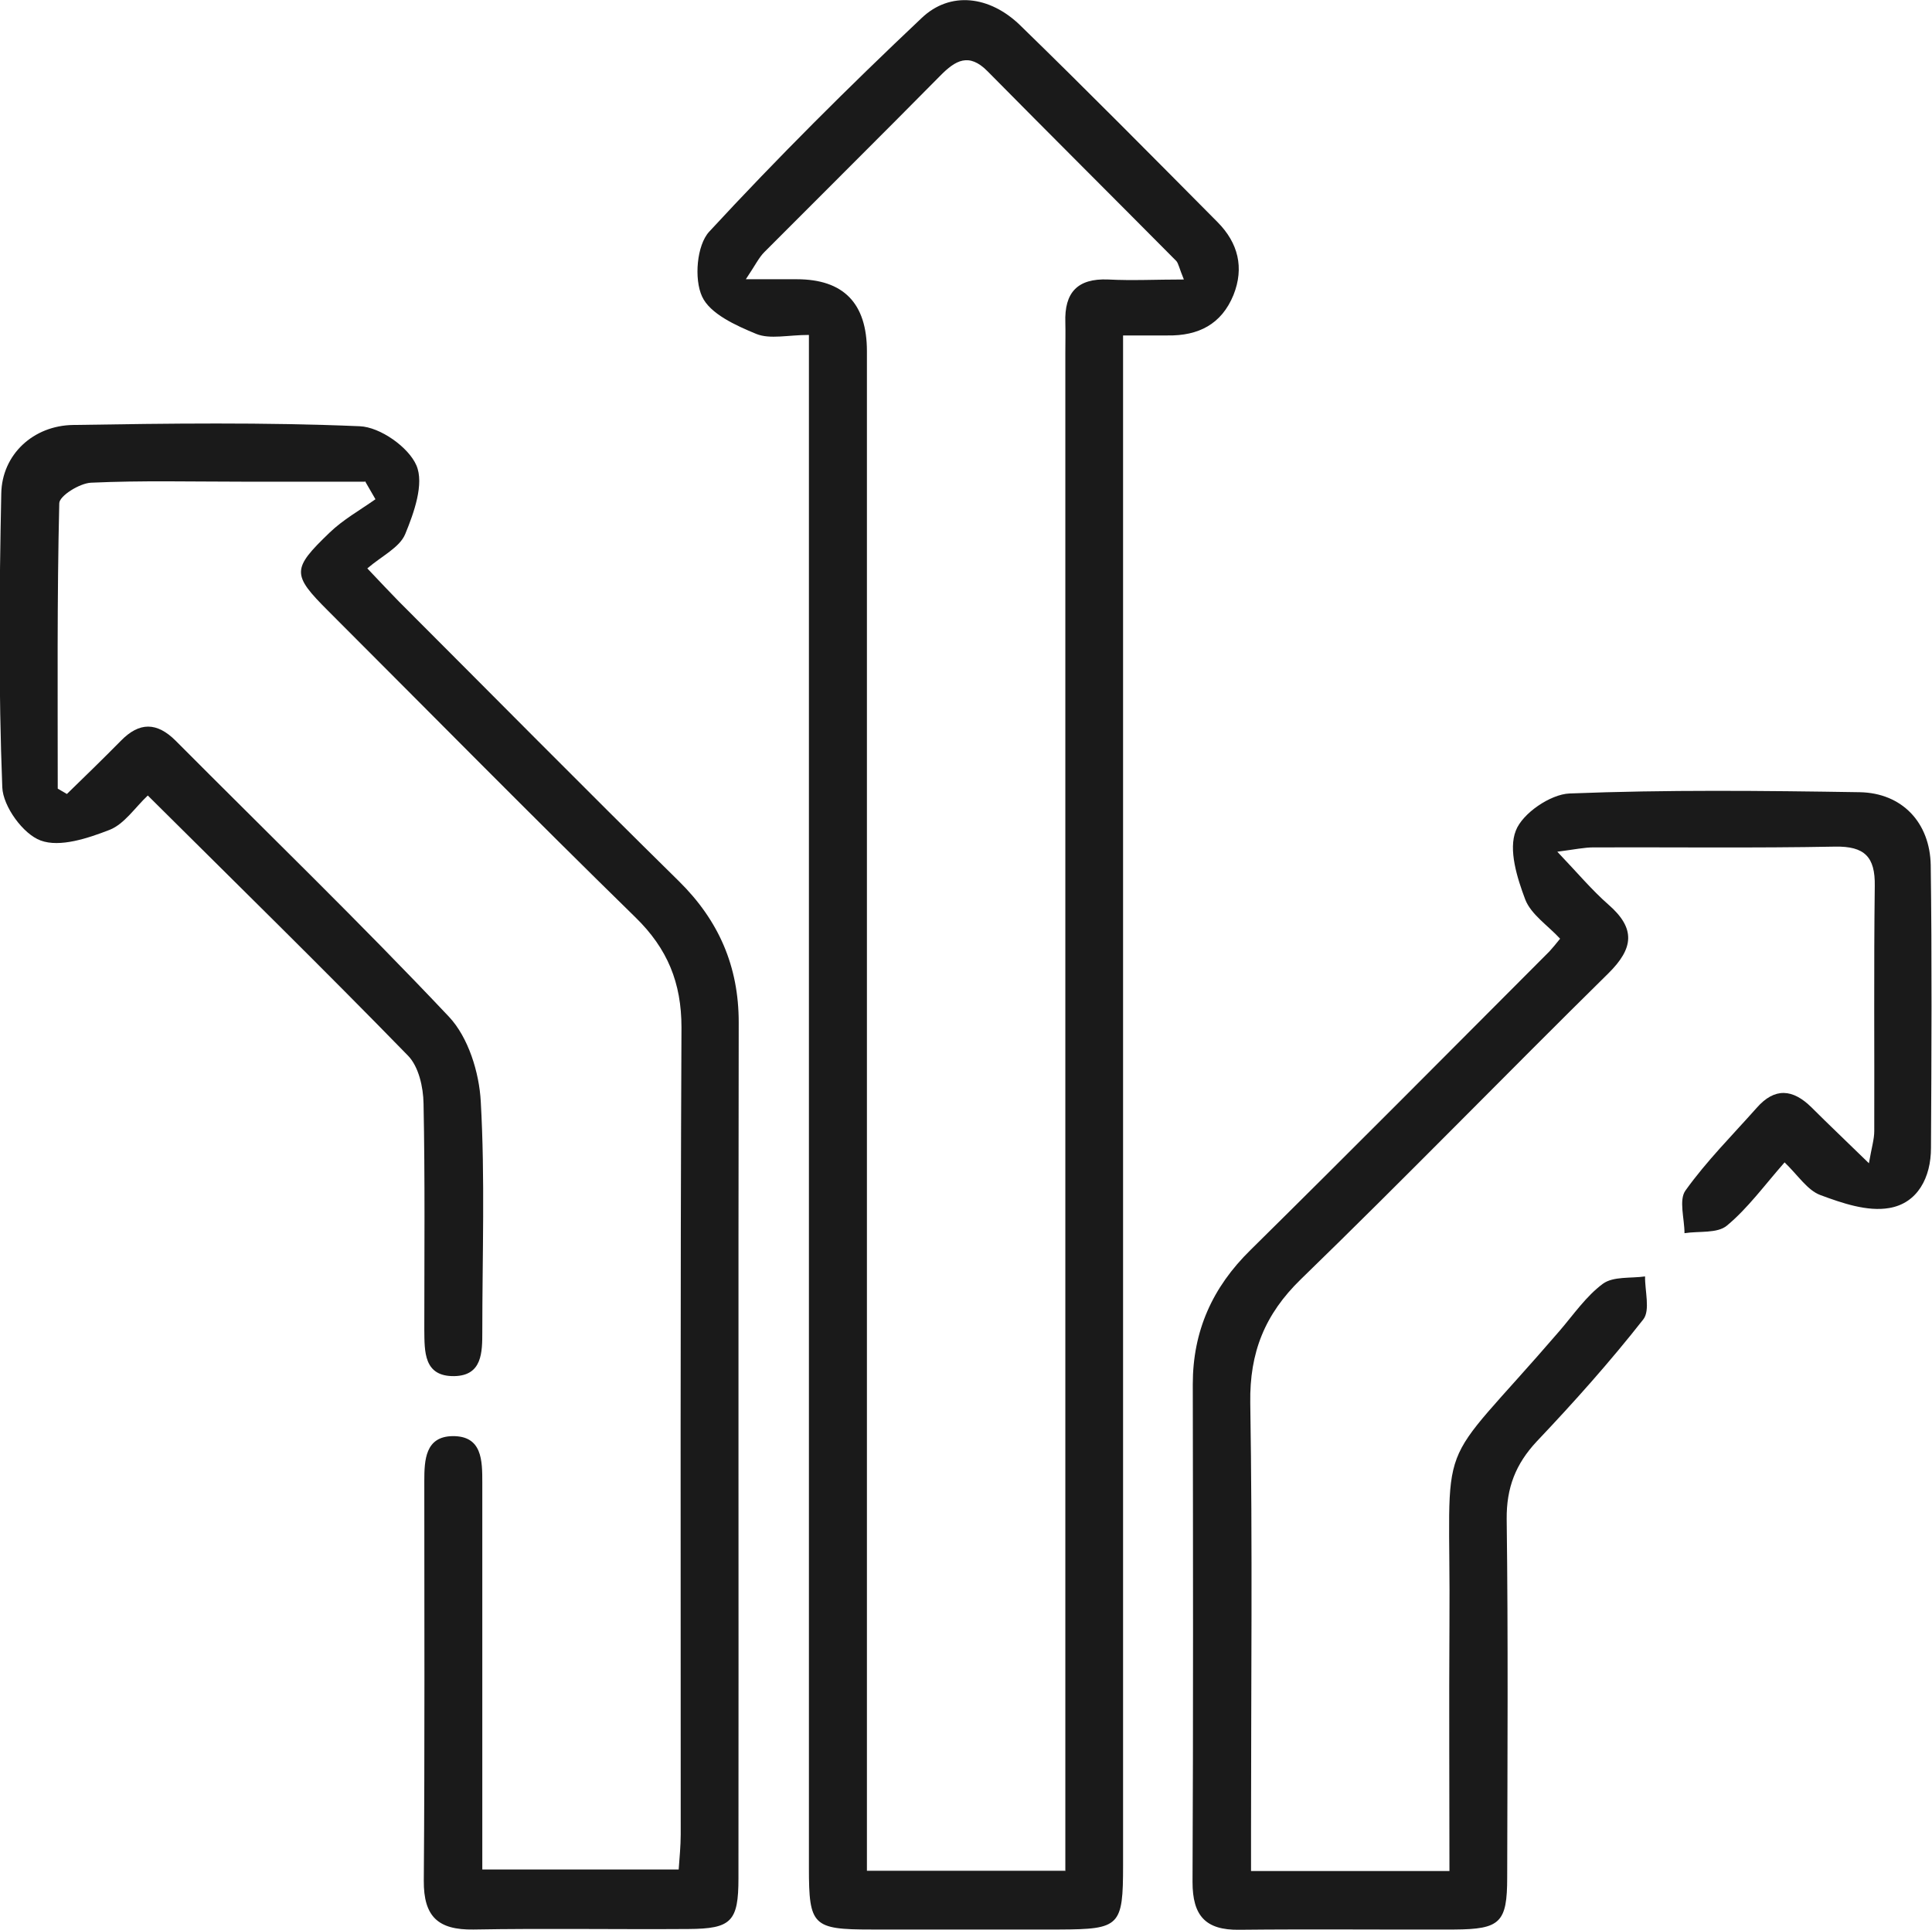
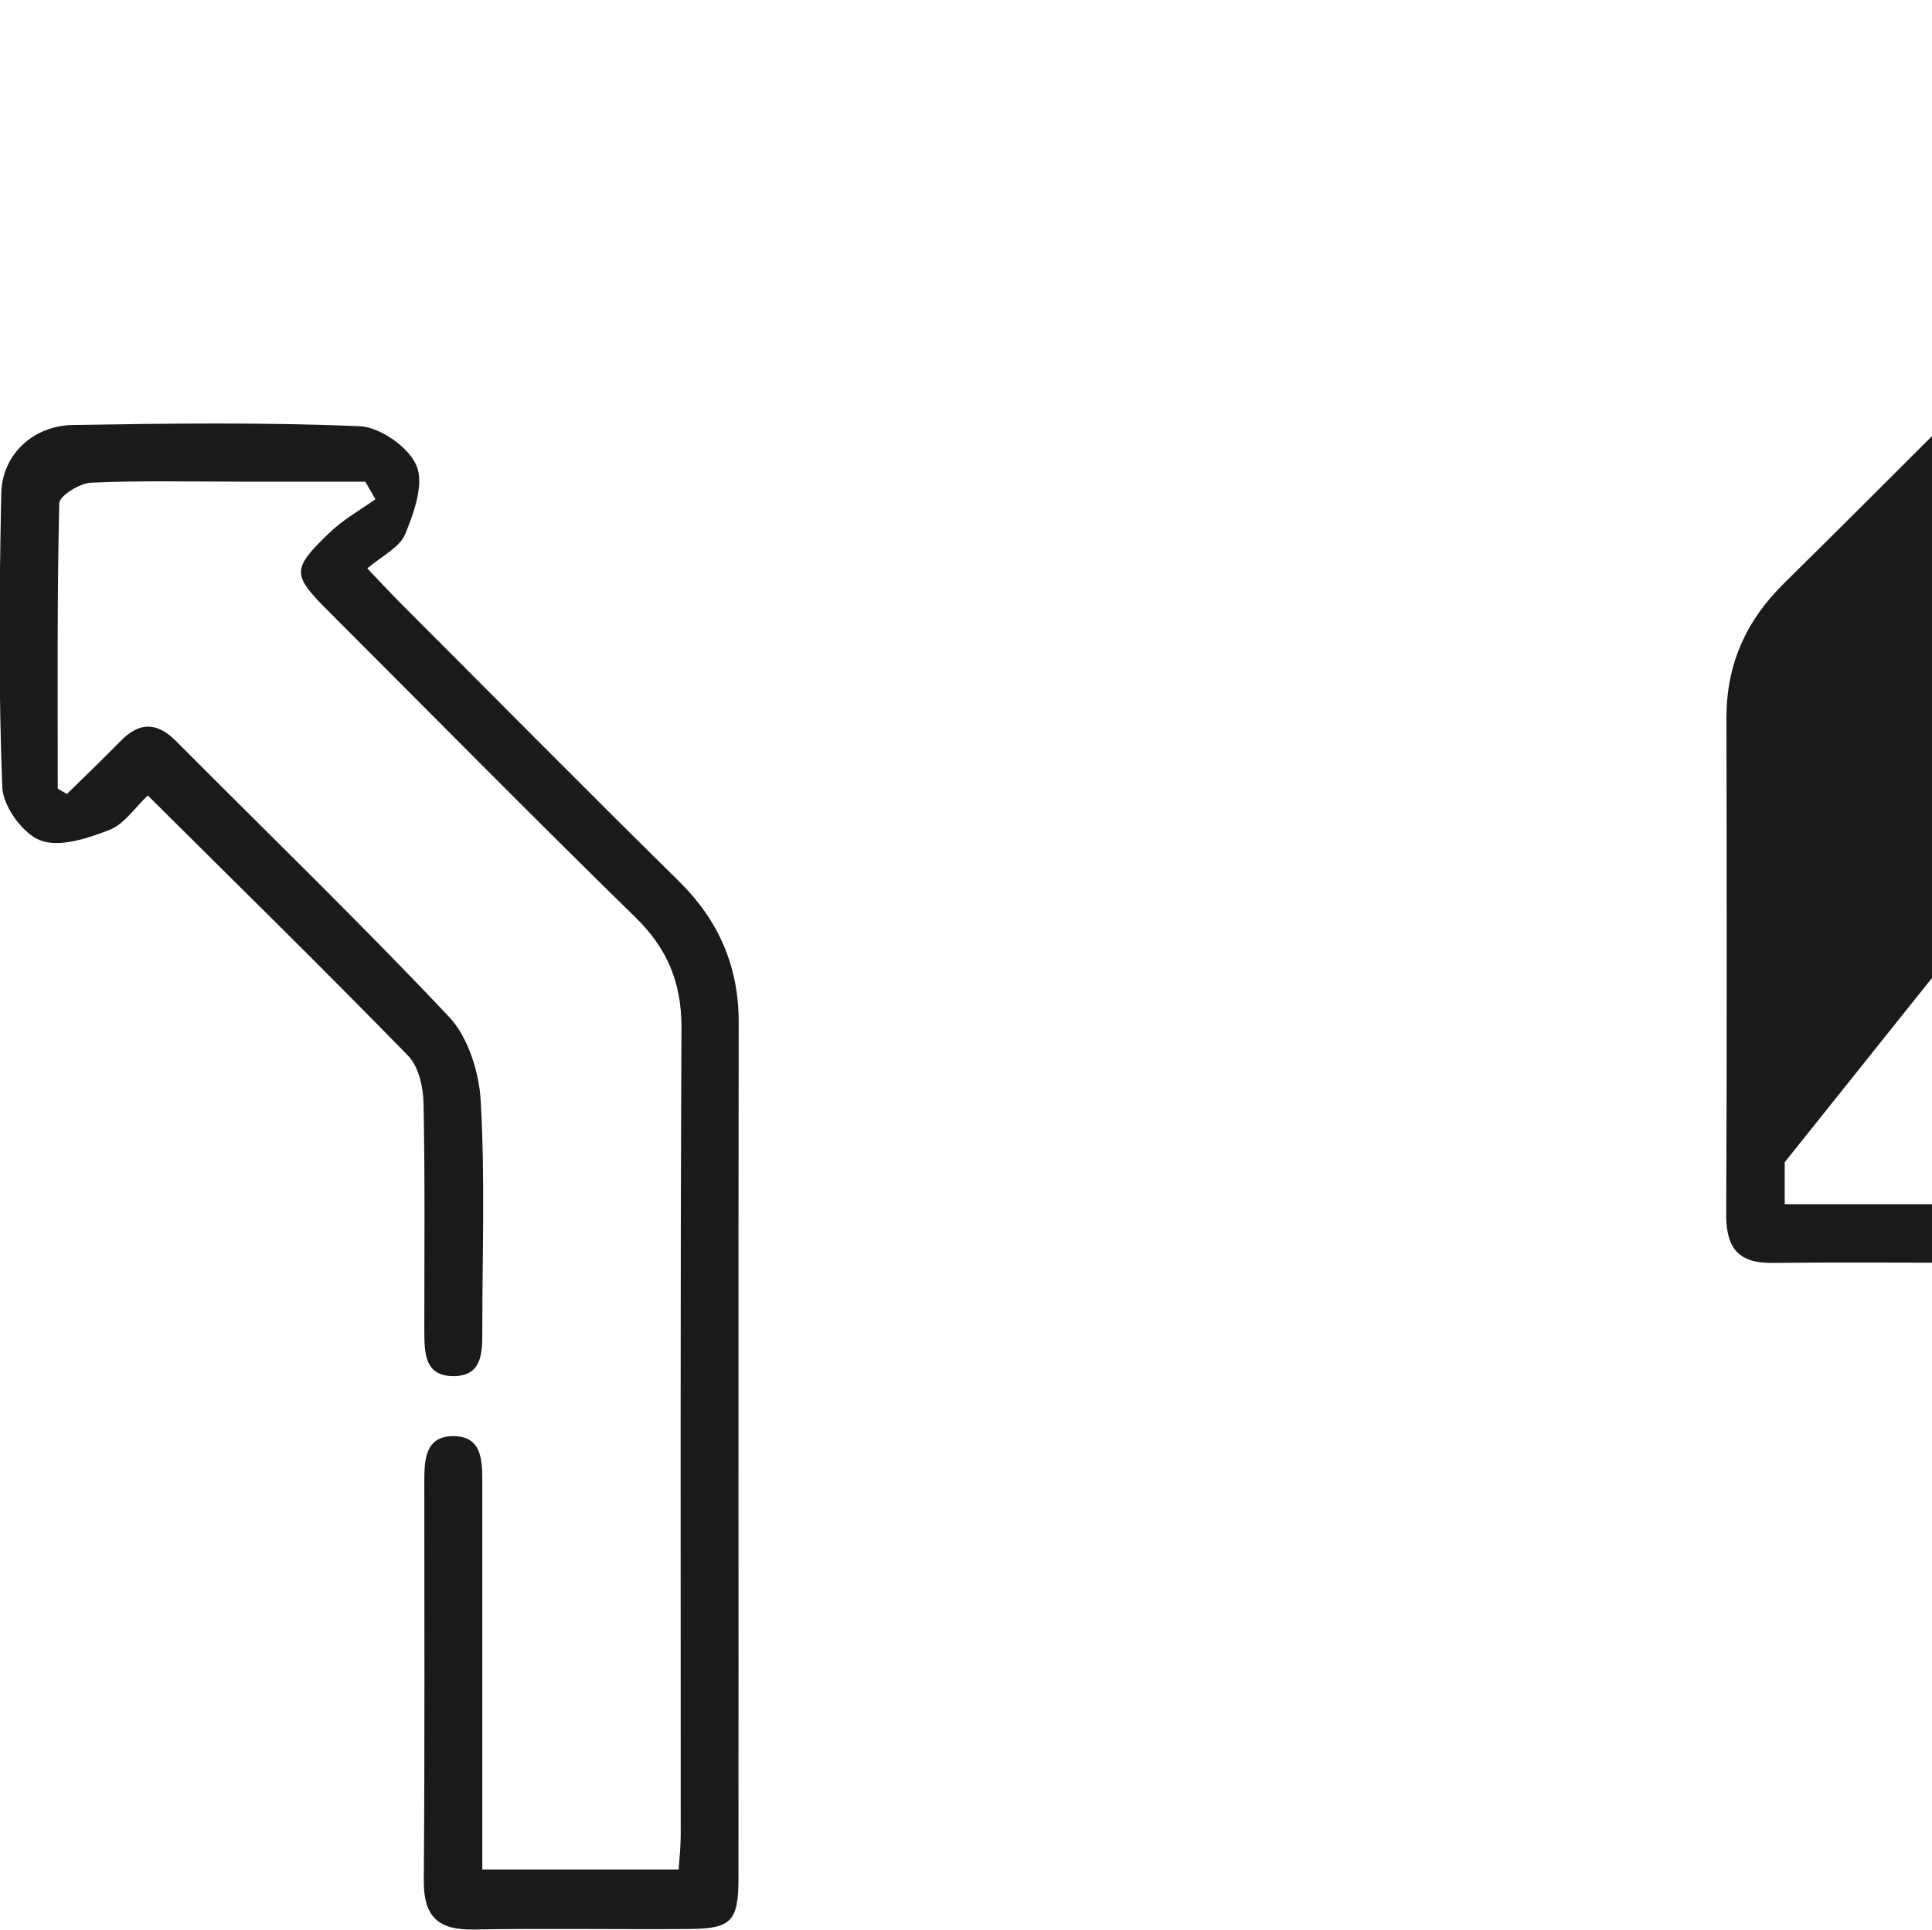
<svg xmlns="http://www.w3.org/2000/svg" id="Layer_1" viewBox="0 0 75.95 75.89">
  <defs>
    <style>.cls-1{fill:none;}.cls-2{clip-path:url(#clippath);}.cls-3{fill:#1a1a1a;}</style>
    <clipPath id="clippath">
      <rect class="cls-1" width="75.95" height="75.89" />
    </clipPath>
  </defs>
  <g class="cls-2">
-     <path class="cls-3" d="M41.88,73.58V13.87c0-.4,.01-.79,0-1.19-.04-1.17,.47-1.74,1.68-1.69,.94,.05,1.89,0,2.98,0-.19-.46-.21-.63-.3-.73-2.47-2.49-4.96-4.97-7.42-7.46-.73-.74-1.26-.43-1.86,.18-2.29,2.32-4.61,4.62-6.91,6.93-.22,.22-.36,.52-.73,1.07h2q2.76,0,2.76,2.83v59.75h7.79ZM31.8,13.17c-.82,0-1.53,.18-2.07-.04-.8-.33-1.82-.79-2.13-1.47-.32-.69-.21-2.02,.28-2.55,2.68-2.9,5.48-5.69,8.35-8.4,1.12-1.07,2.68-.88,3.88,.29,2.62,2.55,5.19,5.15,7.76,7.74,.8,.81,1.05,1.78,.62,2.86-.47,1.15-1.38,1.61-2.59,1.59-.49,0-.98,0-1.75,0v1.91c0,19.41,0,38.83,0,58.24,0,2.4-.12,2.52-2.49,2.53-2.47,0-4.94,0-7.41,0-2.3,0-2.45-.15-2.45-2.42,0-19.37,0-38.73,0-58.1v-2.19Z" />
    <path class="cls-3" d="M14.34,18.94h-4.83c-1.98,0-3.95-.05-5.93,.04-.45,.02-1.25,.52-1.25,.81-.09,3.74-.06,7.48-.06,11.22,.12,.07,.24,.14,.36,.21,.71-.69,1.42-1.38,2.12-2.09,.73-.75,1.42-.74,2.16,0,3.59,3.61,7.25,7.15,10.74,10.85,.76,.81,1.19,2.19,1.25,3.34,.17,3.01,.06,6.03,.06,9.04,0,.81,0,1.73-1.1,1.75-1.21,.02-1.17-.97-1.18-1.82,0-2.97,.03-5.93-.03-8.9-.01-.64-.19-1.45-.61-1.88-3.34-3.43-6.76-6.78-10.23-10.23-.5,.47-.92,1.12-1.5,1.35-.85,.33-1.95,.7-2.71,.42-.69-.25-1.48-1.34-1.51-2.09-.15-3.85-.12-7.71-.04-11.56,.03-1.53,1.26-2.67,2.83-2.69,3.75-.06,7.51-.11,11.26,.05,.8,.03,1.92,.82,2.23,1.54,.31,.72-.09,1.85-.44,2.7-.22,.53-.92,.86-1.49,1.35,.51,.54,.87,.92,1.24,1.3,3.67,3.67,7.31,7.36,11.01,11,1.57,1.55,2.35,3.35,2.35,5.55-.02,11.22,0,22.44-.01,33.65,0,1.71-.28,1.99-1.97,2-2.82,.02-5.63-.03-8.45,.02-1.38,.02-1.96-.5-1.95-1.92,.04-5.24,.02-10.48,.02-15.72,0-.82,.04-1.74,1.1-1.76,1.18-.02,1.18,.96,1.18,1.83,0,5.03,0,10.07,0,15.21h7.72c.03-.44,.08-.91,.08-1.38,0-10.58-.02-21.15,.03-31.73,0-1.76-.55-3.1-1.81-4.33-4.06-3.97-8.05-8.02-12.07-12.04-1.44-1.44-1.45-1.65,.05-3.09,.53-.51,1.19-.88,1.8-1.31-.14-.24-.27-.47-.41-.71" />
-     <path class="cls-3" d="M70.16,45.7c-.8,.91-1.45,1.81-2.27,2.49-.38,.32-1.1,.21-1.67,.3,0-.57-.23-1.31,.04-1.68,.83-1.16,1.85-2.18,2.8-3.25,.71-.81,1.42-.74,2.15-.02,.68,.68,1.38,1.34,2.26,2.2,.11-.63,.21-.95,.21-1.26,.01-3.21-.02-6.43,.02-9.64,.02-1.15-.4-1.57-1.56-1.55-3.16,.06-6.33,.02-9.49,.03-.37,0-.73,.08-1.43,.17,.8,.84,1.36,1.51,2.01,2.08,1.08,.94,.99,1.72,0,2.7-4.05,3.99-8.01,8.07-12.09,12.03-1.42,1.38-2.02,2.88-1.99,4.86,.09,5.59,.03,11.17,.03,16.76v1.65h7.8c0-3.27-.02-6.47,0-9.67,.06-7.93-.74-5.68,4.33-11.57,.55-.64,1.04-1.36,1.7-1.85,.41-.3,1.1-.21,1.66-.29-.01,.57,.21,1.33-.07,1.69-1.31,1.67-2.73,3.26-4.19,4.8-.83,.89-1.19,1.82-1.18,3.05,.06,4.7,.03,9.39,.02,14.09,0,1.78-.27,2.04-2.08,2.05-2.82,.01-5.64-.02-8.45,.01-1.33,.02-1.84-.55-1.84-1.88,.03-6.52,.02-13.05,.01-19.57,0-2.09,.77-3.81,2.27-5.28,3.94-3.89,7.84-7.82,11.75-11.74,.13-.14,.25-.29,.42-.5-.48-.52-1.14-.95-1.37-1.54-.32-.85-.67-1.96-.37-2.71,.26-.68,1.36-1.43,2.11-1.46,3.8-.15,7.61-.11,11.41-.05,1.66,.03,2.76,1.19,2.79,2.87,.05,3.71,.03,7.42,.01,11.12,0,1.15-.52,2.17-1.64,2.36-.86,.15-1.85-.19-2.71-.51-.51-.19-.87-.77-1.42-1.3" />
+     <path class="cls-3" d="M70.16,45.7v1.65h7.8c0-3.27-.02-6.47,0-9.67,.06-7.93-.74-5.68,4.33-11.57,.55-.64,1.04-1.36,1.7-1.85,.41-.3,1.1-.21,1.66-.29-.01,.57,.21,1.33-.07,1.69-1.31,1.67-2.73,3.26-4.19,4.8-.83,.89-1.19,1.82-1.18,3.05,.06,4.7,.03,9.39,.02,14.09,0,1.78-.27,2.04-2.08,2.05-2.82,.01-5.64-.02-8.45,.01-1.33,.02-1.84-.55-1.84-1.88,.03-6.52,.02-13.05,.01-19.57,0-2.09,.77-3.81,2.27-5.28,3.94-3.89,7.84-7.82,11.75-11.74,.13-.14,.25-.29,.42-.5-.48-.52-1.14-.95-1.37-1.54-.32-.85-.67-1.96-.37-2.71,.26-.68,1.36-1.43,2.11-1.46,3.8-.15,7.61-.11,11.41-.05,1.66,.03,2.76,1.19,2.79,2.87,.05,3.71,.03,7.42,.01,11.12,0,1.15-.52,2.17-1.64,2.36-.86,.15-1.85-.19-2.71-.51-.51-.19-.87-.77-1.42-1.3" />
  </g>
</svg>